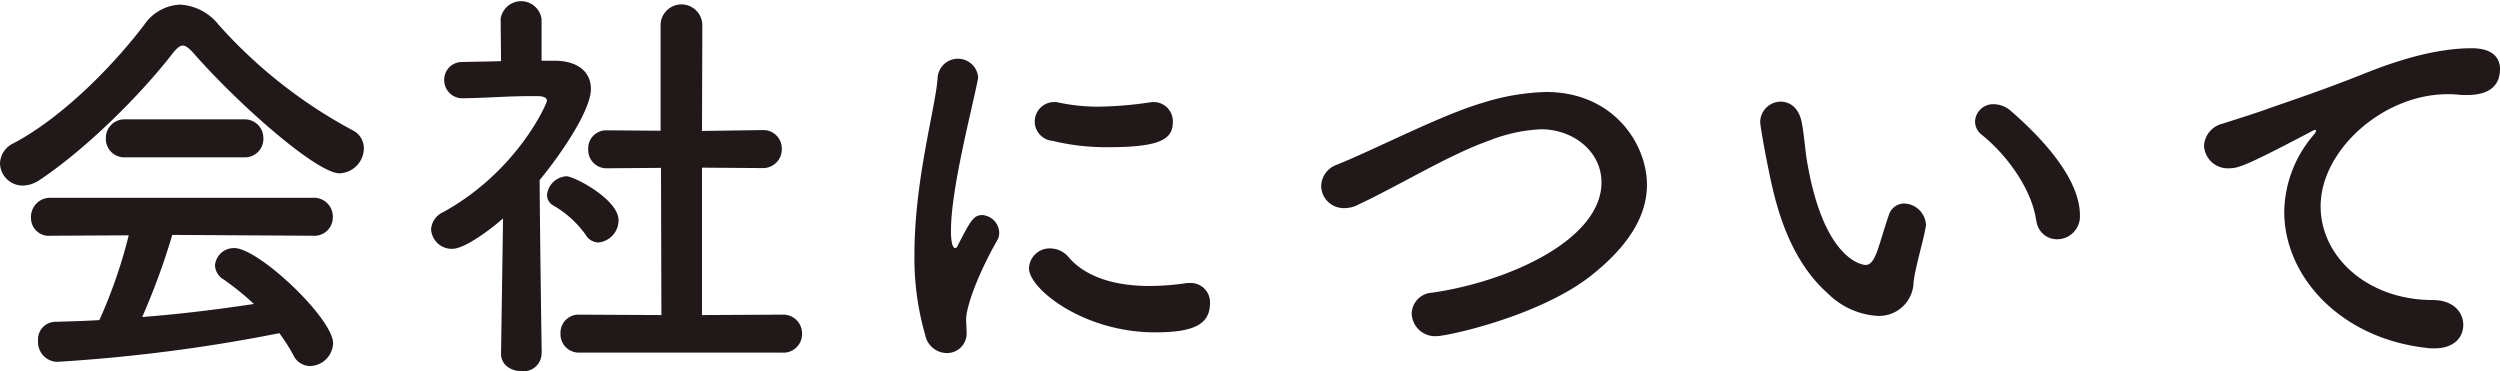
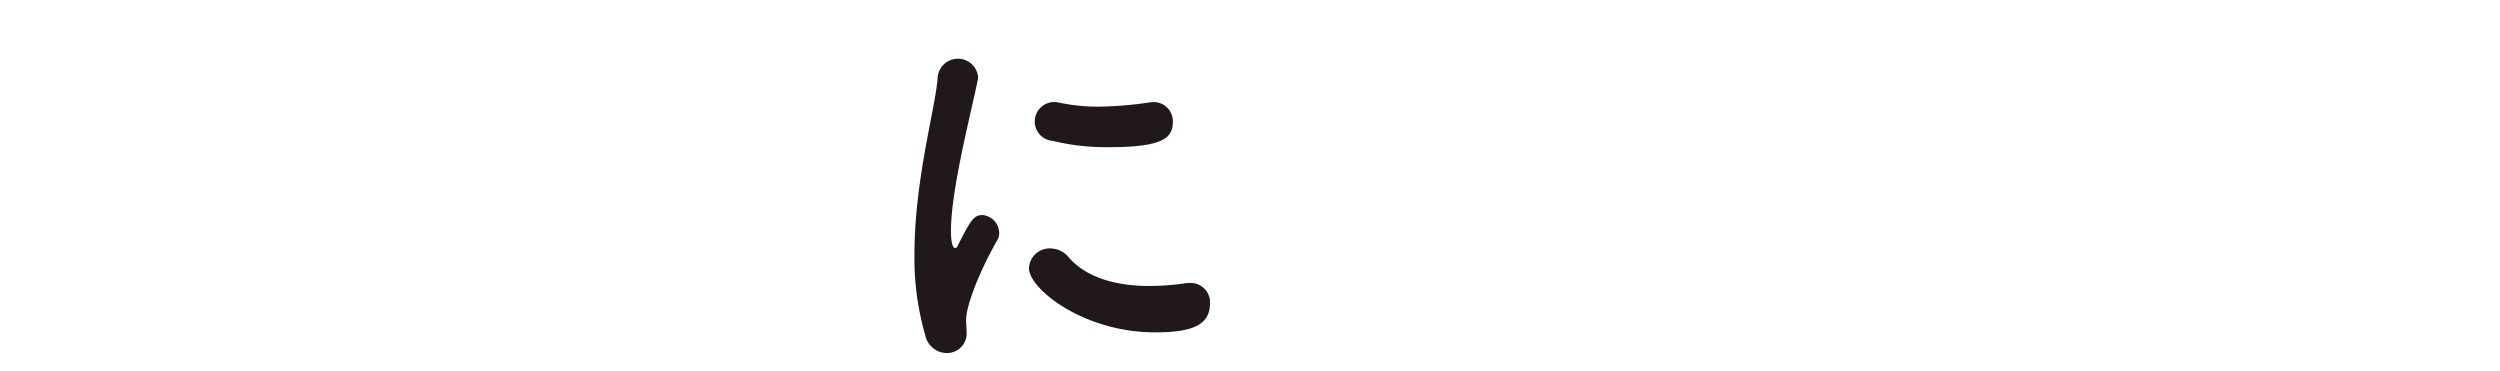
<svg xmlns="http://www.w3.org/2000/svg" viewBox="0 0 362.79 53.86">
  <defs>
    <style>.cls-1{opacity:0.9;}.cls-2{fill:#090000;}</style>
  </defs>
  <title>アセット 3</title>
  <g id="レイヤー_2" data-name="レイヤー 2">
    <g id="content">
      <g class="cls-1">
-         <path class="cls-2" d="M28.08,7.71c-.66-.73-1.14-1.1-1.56-1.1s-.84.37-1.44,1.1C20.16,14.08,12.24,21.79,5.82,26.07a4.46,4.46,0,0,1-2.52.86A3.3,3.3,0,0,1,0,23.69a3.35,3.35,0,0,1,1.92-2.88c7-3.67,14.4-11.14,19-17.2A6.66,6.66,0,0,1,26.1.67a7.68,7.68,0,0,1,5.64,2.94,70.84,70.84,0,0,0,19.44,15.3,2.88,2.88,0,0,1,1.62,2.63,3.66,3.66,0,0,1-3.54,3.61C46,25.15,34.74,15.3,28.08,7.71ZM25,34.09A101.32,101.32,0,0,1,20.64,46c5.52-.42,11-1.1,16.2-1.89a39.32,39.32,0,0,0-4.38-3.55A2.5,2.5,0,0,1,31.2,38.5,2.74,2.74,0,0,1,34,36c3.54,0,14.34,10.22,14.34,13.83A3.44,3.44,0,0,1,45,53.12a2.71,2.71,0,0,1-2.46-1.65,27.51,27.51,0,0,0-2-3.12A240.76,240.76,0,0,1,8.28,52.51a2.87,2.87,0,0,1-2.76-3.06A2.55,2.55,0,0,1,8,46.7c2.1-.06,4.26-.12,6.42-.25a72.17,72.17,0,0,0,4.26-12.3l-11.34.06A2.58,2.58,0,0,1,4.5,31.58,2.77,2.77,0,0,1,7.32,28.7h38.1a2.74,2.74,0,0,1,2.88,2.82,2.67,2.67,0,0,1-2.88,2.69ZM18.18,22.83a2.67,2.67,0,0,1-2.82-2.76,2.7,2.7,0,0,1,2.82-2.75H35.4a2.7,2.7,0,0,1,2.82,2.75,2.67,2.67,0,0,1-2.82,2.76Z" />
-         <path class="cls-2" d="M78.59,51.35a2.6,2.6,0,0,1-2.88,2.51c-1.5,0-3-.86-3-2.51v-.06L73,31.7c-2.1,1.84-5.64,4.41-7.38,4.41a3,3,0,0,1-3.06-2.82,2.93,2.93,0,0,1,1.74-2.5C75.11,24.85,79.37,15,79.37,14.63c0-.61-.9-.68-1.32-.68H77c-3.42,0-6,.25-9.72.31h-.06a2.63,2.63,0,0,1-2.76-2.63A2.57,2.57,0,0,1,67.13,9c1.86-.06,3.72-.06,5.58-.13l-.06-6.12a3,3,0,0,1,5.94,0V8.81h2c3.48.06,5.16,1.78,5.16,4.1,0,3.19-4.56,9.74-7.44,13.22.06,9.49.3,25.16.3,25.16ZM85,34.09a14.74,14.74,0,0,0-4.62-4.22,1.77,1.77,0,0,1-1-1.53,3,3,0,0,1,2.82-2.76c1.14,0,7.56,3.37,7.56,6.37a3.24,3.24,0,0,1-2.94,3.24A2.2,2.2,0,0,1,85,34.09Zm-.9,17.08a2.66,2.66,0,0,1-2.76-2.76,2.62,2.62,0,0,1,2.76-2.75l11.88.06-.06-21.36-7.8.06a2.65,2.65,0,0,1-2.76-2.75A2.61,2.61,0,0,1,88,18.91h.06l7.8.06V3.67a3,3,0,0,1,6.06,0L101.87,19l8.7-.12h.06a2.67,2.67,0,0,1,2.82,2.76,2.72,2.72,0,0,1-2.88,2.75l-8.7-.06V45.72l11.64-.06a2.72,2.72,0,0,1,2.88,2.75,2.69,2.69,0,0,1-2.88,2.76Z" />
        <path class="cls-2" d="M134.26,48.6a40.17,40.17,0,0,1-1.56-11.69c0-10.78,3.06-21.3,3.36-25.53a2.95,2.95,0,0,1,5.88-.24,1.58,1.58,0,0,1-.06.49C141,16.1,138,27.42,138,33.48c0,2.26.42,2.51.6,2.51s.3-.12.42-.43c1.86-3.61,2.28-4.35,3.54-4.35A2.64,2.64,0,0,1,145,33.78a1.94,1.94,0,0,1-.3,1.11c-2.88,5.08-4.5,9.67-4.5,11.5,0,.55.06,1.1.06,1.65a2.85,2.85,0,0,1-3,3.19A3.23,3.23,0,0,1,134.26,48.6Zm33.36-.37c-10.38,0-18.3-6.31-18.3-9.3a3,3,0,0,1,3.12-2.88,3.5,3.5,0,0,1,2.7,1.35c2.52,2.87,6.78,4.1,11.64,4.1a37.24,37.24,0,0,0,5.1-.37,2.88,2.88,0,0,1,.71-.06,2.8,2.8,0,0,1,3,2.93C175.59,47.19,173,48.23,167.62,48.23Zm-6.78-26.87a32.91,32.91,0,0,1-8.1-.92,2.82,2.82,0,0,1,.24-5.63,2.25,2.25,0,0,1,.6.06,27.56,27.56,0,0,0,5.82.61,55.64,55.64,0,0,0,7.38-.61c.18,0,.35-.06.54-.06a2.79,2.79,0,0,1,2.88,2.88C170.2,20.14,168.52,21.36,160.84,21.36Z" />
-         <path class="cls-2" d="M208.46,48.78a3.39,3.39,0,0,1-3.6-3.31,3.12,3.12,0,0,1,3-3c11.34-1.66,24.54-7.78,24.54-16,0-4.53-4.14-7.71-8.76-7.71a23.12,23.12,0,0,0-7.56,1.65c-5.7,2-12.9,6.43-19,9.3a4.24,4.24,0,0,1-2,.49A3.27,3.27,0,0,1,191.72,27a3.4,3.4,0,0,1,2.34-3.12c5.76-2.33,15.24-7.28,21.24-9a33,33,0,0,1,9.06-1.53c9.78,0,14.64,7.53,14.64,13.47,0,4.53-2.7,8.87-8,13.09C223.58,45.84,210.08,48.78,208.46,48.78Z" />
-         <path class="cls-2" d="M272.47,45.84a11.14,11.14,0,0,1-7.14-3.18c-6.06-5.33-7.8-13.65-8.76-18.42-.48-2.33-1.14-6.06-1.14-6.55a3,3,0,0,1,3-2.94c1.26,0,2.58.86,3,2.88s.48,4,.84,6c2.46,14.26,8.1,14.82,8.46,14.82.6,0,1.14-.49,1.68-2s1-3.25,1.68-5.21a2.35,2.35,0,0,1,2.22-1.71,3.28,3.28,0,0,1,3.18,3.06c0,.18-.06.31-.06.49-.36,2-1.56,6-1.74,7.9A5,5,0,0,1,272.47,45.84Zm23-13.89c-.54-4.1-3.84-9.12-7.86-12.37a2.44,2.44,0,0,1-1-1.95,2.63,2.63,0,0,1,2.7-2.51,3.84,3.84,0,0,1,2.52,1c2.52,2.2,10,8.93,10,15.11a3.31,3.31,0,0,1-3.3,3.49A3,3,0,0,1,295.51,32Z" />
-         <path class="cls-2" d="M353.32,50.55h-.61c-13-1.22-21.23-10.4-21.23-19.83a17.46,17.46,0,0,1,4.32-11.2,1.2,1.2,0,0,0,.3-.55.13.13,0,0,0-.12-.12,1.86,1.86,0,0,0-.6.25c-9.42,4.95-10.56,5.32-11.88,5.32a3.44,3.44,0,0,1-3.66-3.3,3.49,3.49,0,0,1,2.76-3.19c1.26-.43,4.68-1.47,6.48-2.14,2.82-1,7.8-2.63,13.74-5C347.26,9,353.13,7,358.71,7c3,0,4.08,1.4,4.08,3,0,3.12-2.52,3.79-4.79,3.79a11,11,0,0,1-1.38-.06,11.72,11.72,0,0,0-1.45-.06c-9.29,0-18.41,8.08-18.41,16.28,0,7.34,6.84,13.59,16.26,13.59,3,0,4.44,1.77,4.44,3.61S356.08,50.55,353.32,50.55Z" />
      </g>
    </g>
  </g>
</svg>